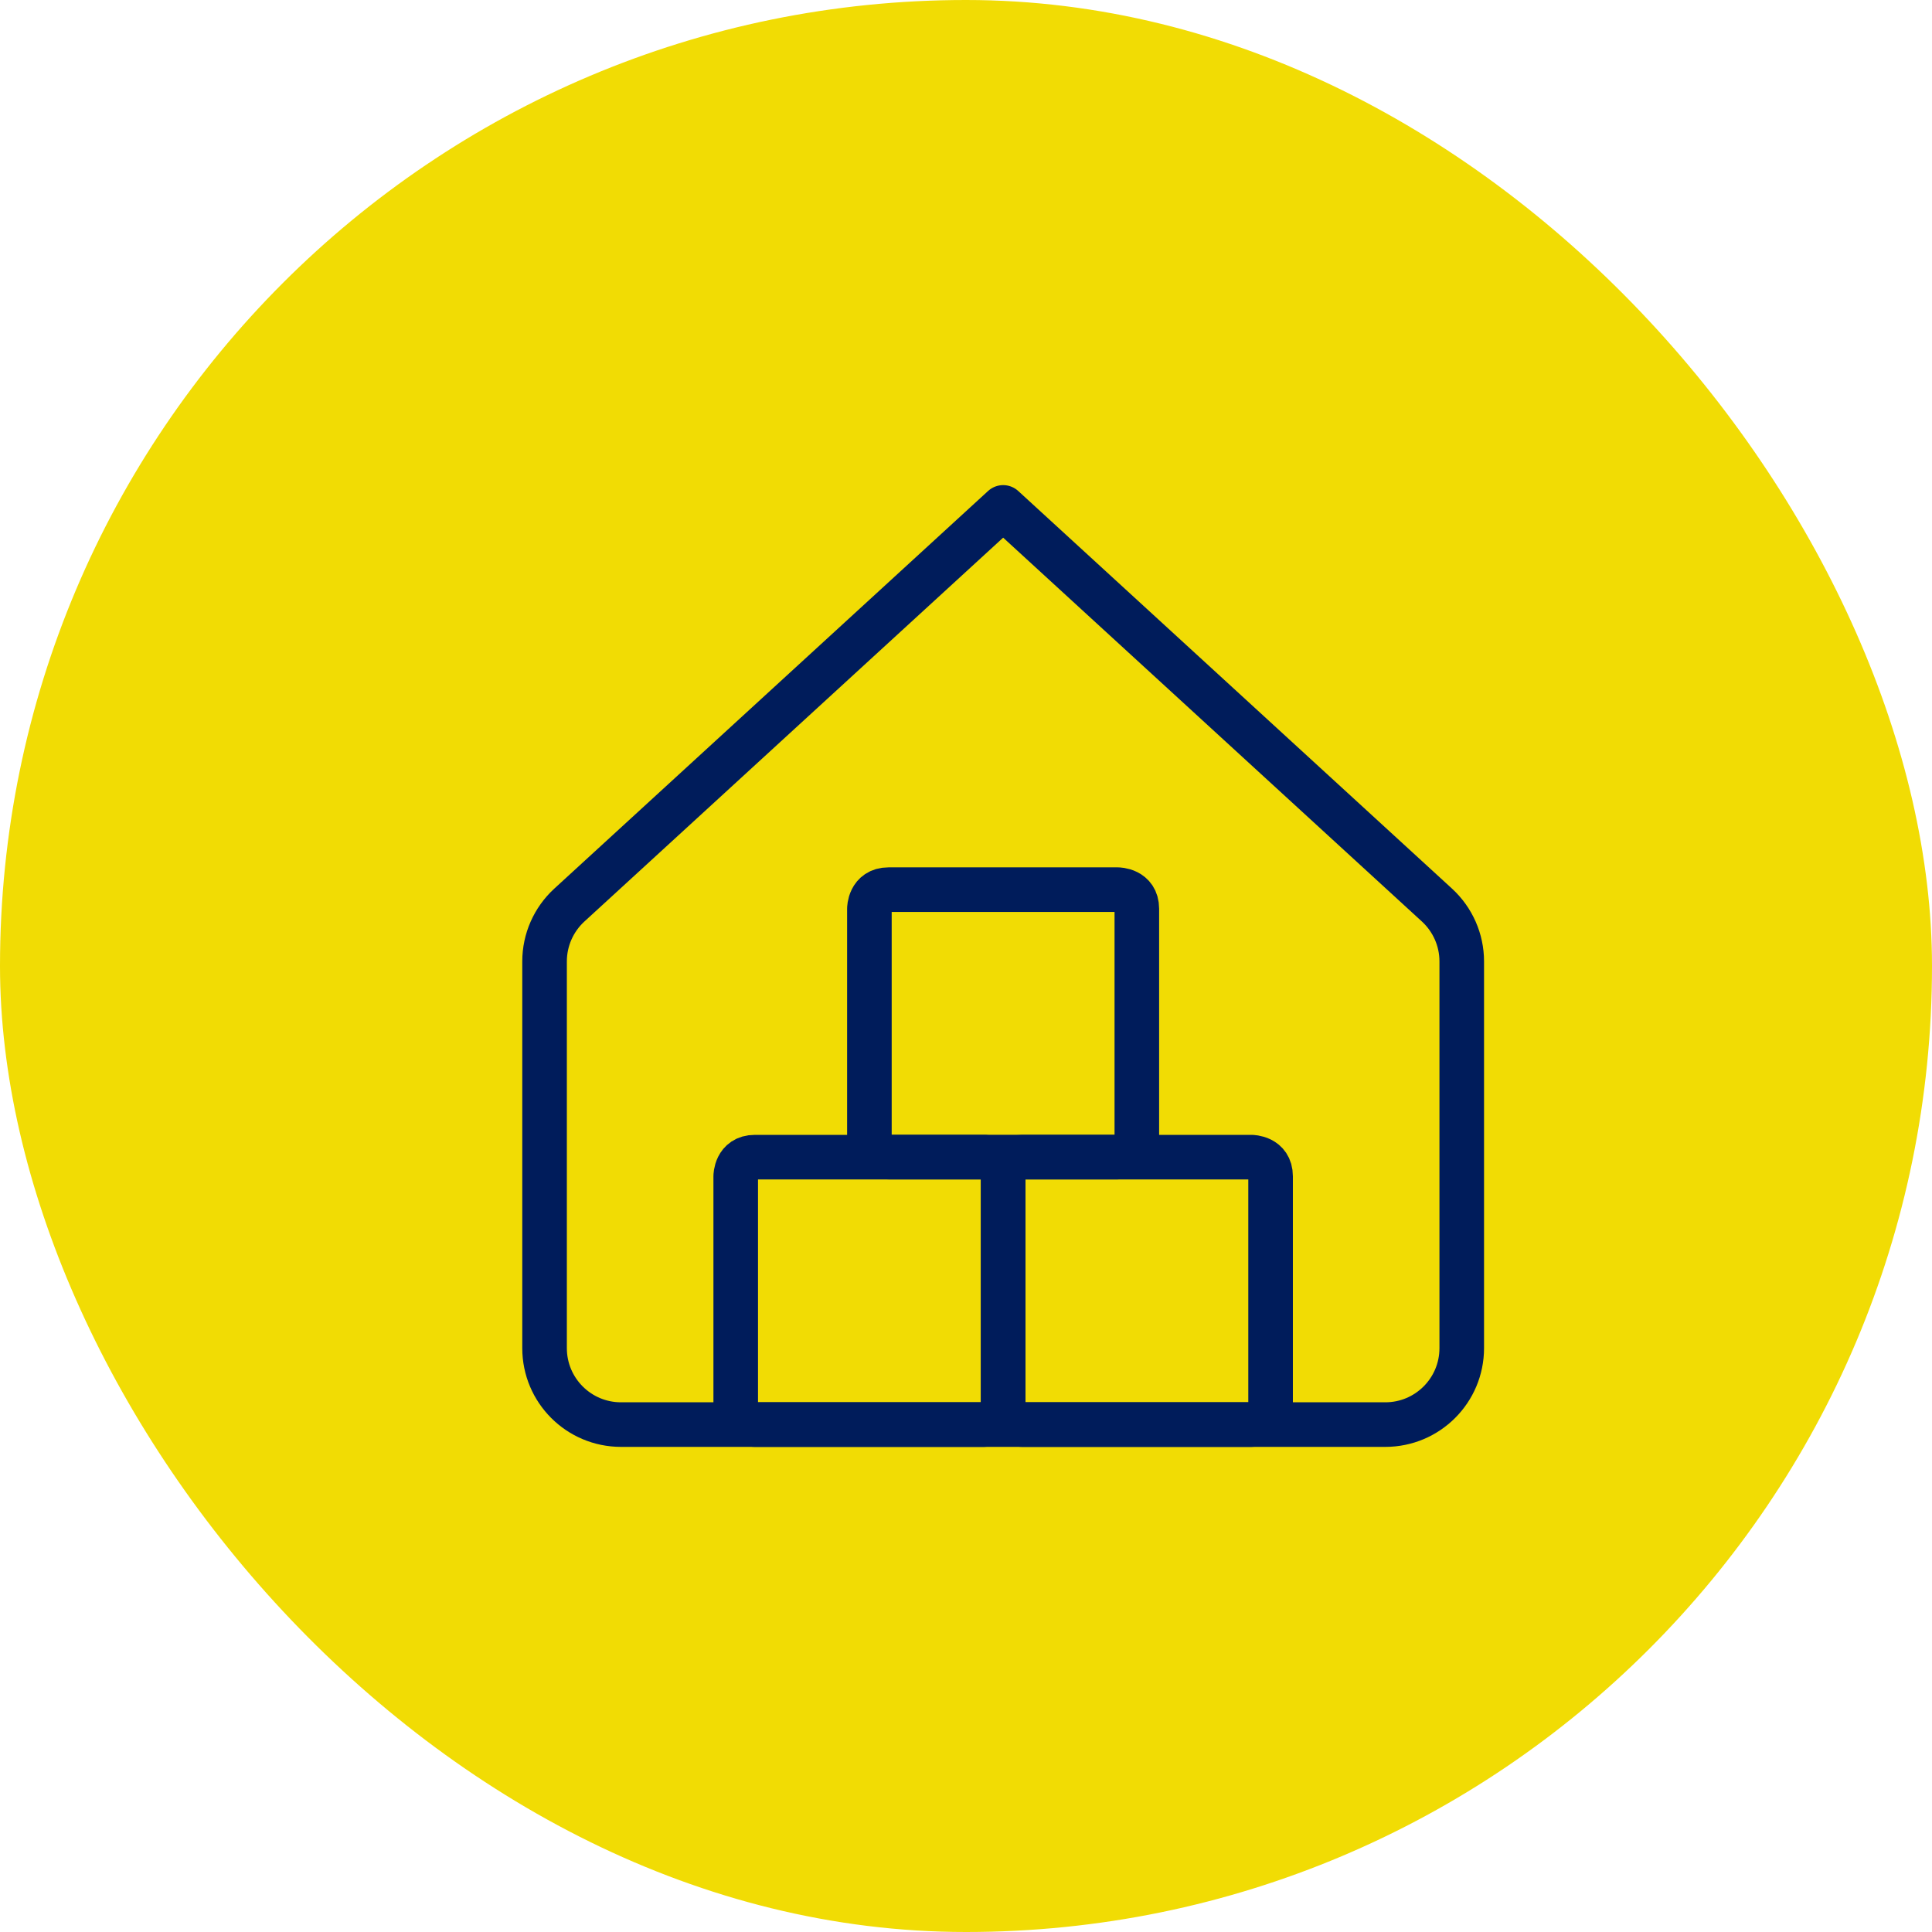
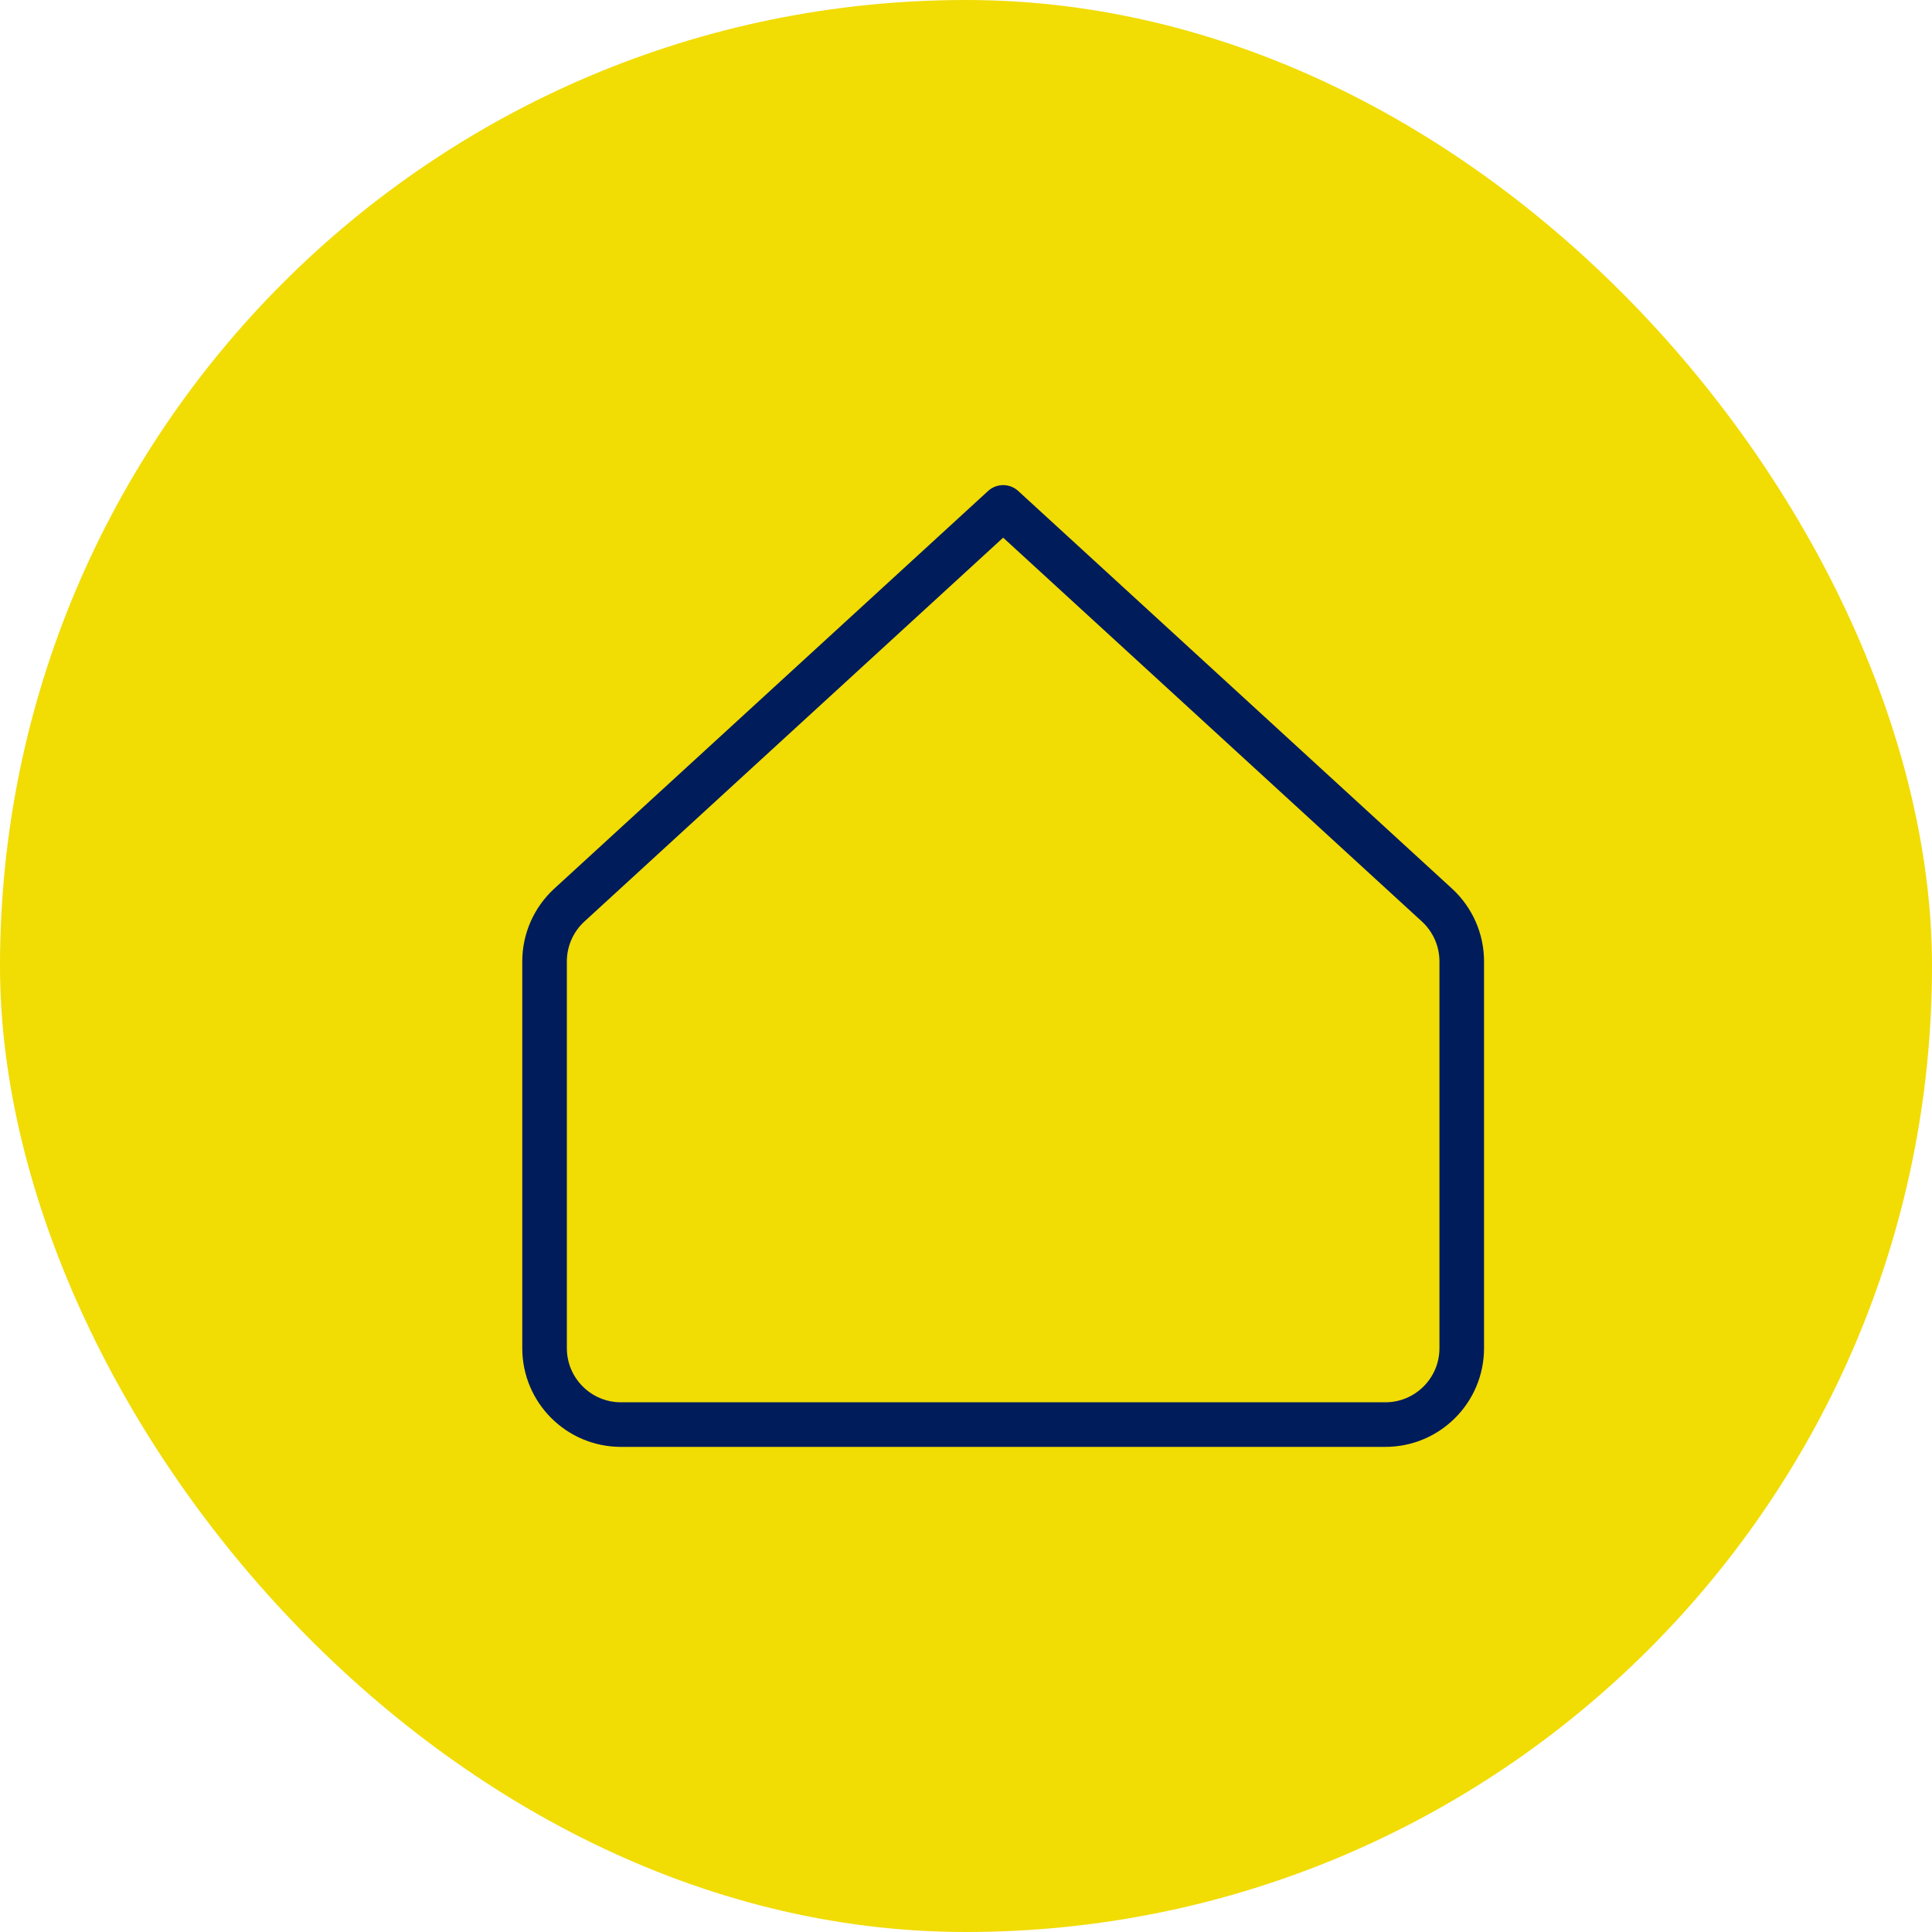
<svg xmlns="http://www.w3.org/2000/svg" width="52" height="52" viewBox="0 0 52 52" fill="none">
  <rect width="52" height="52" rx="26" fill="#F1DC04" />
-   <path d="M27.514 31.145H33.684C33.684 31.145 34.198 31.145 34.198 31.659V37.829C34.198 37.829 34.198 38.343 33.684 38.343H27.514C27.514 38.343 27 38.343 27 37.829V31.659C27 31.659 27 31.145 27.514 31.145Z" stroke="#001C5B" stroke-width="1.2" stroke-linecap="round" stroke-linejoin="round" />
-   <path d="M23.915 23.945H30.084C30.084 23.945 30.598 23.945 30.598 24.459V30.629C30.598 30.629 30.598 31.143 30.084 31.143H23.915C23.915 31.143 23.4 31.143 23.4 30.629V24.459C23.4 24.459 23.4 23.945 23.915 23.945Z" stroke="#001C5B" stroke-width="1.2" stroke-linecap="round" stroke-linejoin="round" />
-   <path d="M20.316 31.145H26.485C26.485 31.145 27 31.145 27 31.659V37.829C27 37.829 27 38.343 26.485 38.343H20.316C20.316 38.343 19.802 38.343 19.802 37.829V31.659C19.802 31.659 19.802 31.145 20.316 31.145Z" stroke="#001C5B" stroke-width="1.2" stroke-linecap="round" stroke-linejoin="round" />
  <path d="M14.657 25.876V36.286C14.657 37.422 15.578 38.343 16.714 38.343H37.286C38.422 38.343 39.343 37.422 39.343 36.286V25.876C39.343 25.3 39.101 24.75 38.676 24.36L27 13.657L15.324 24.36C14.899 24.75 14.657 25.3 14.657 25.876Z" stroke="#001C5B" stroke-width="1.2" stroke-linecap="round" stroke-linejoin="round" />
</svg>